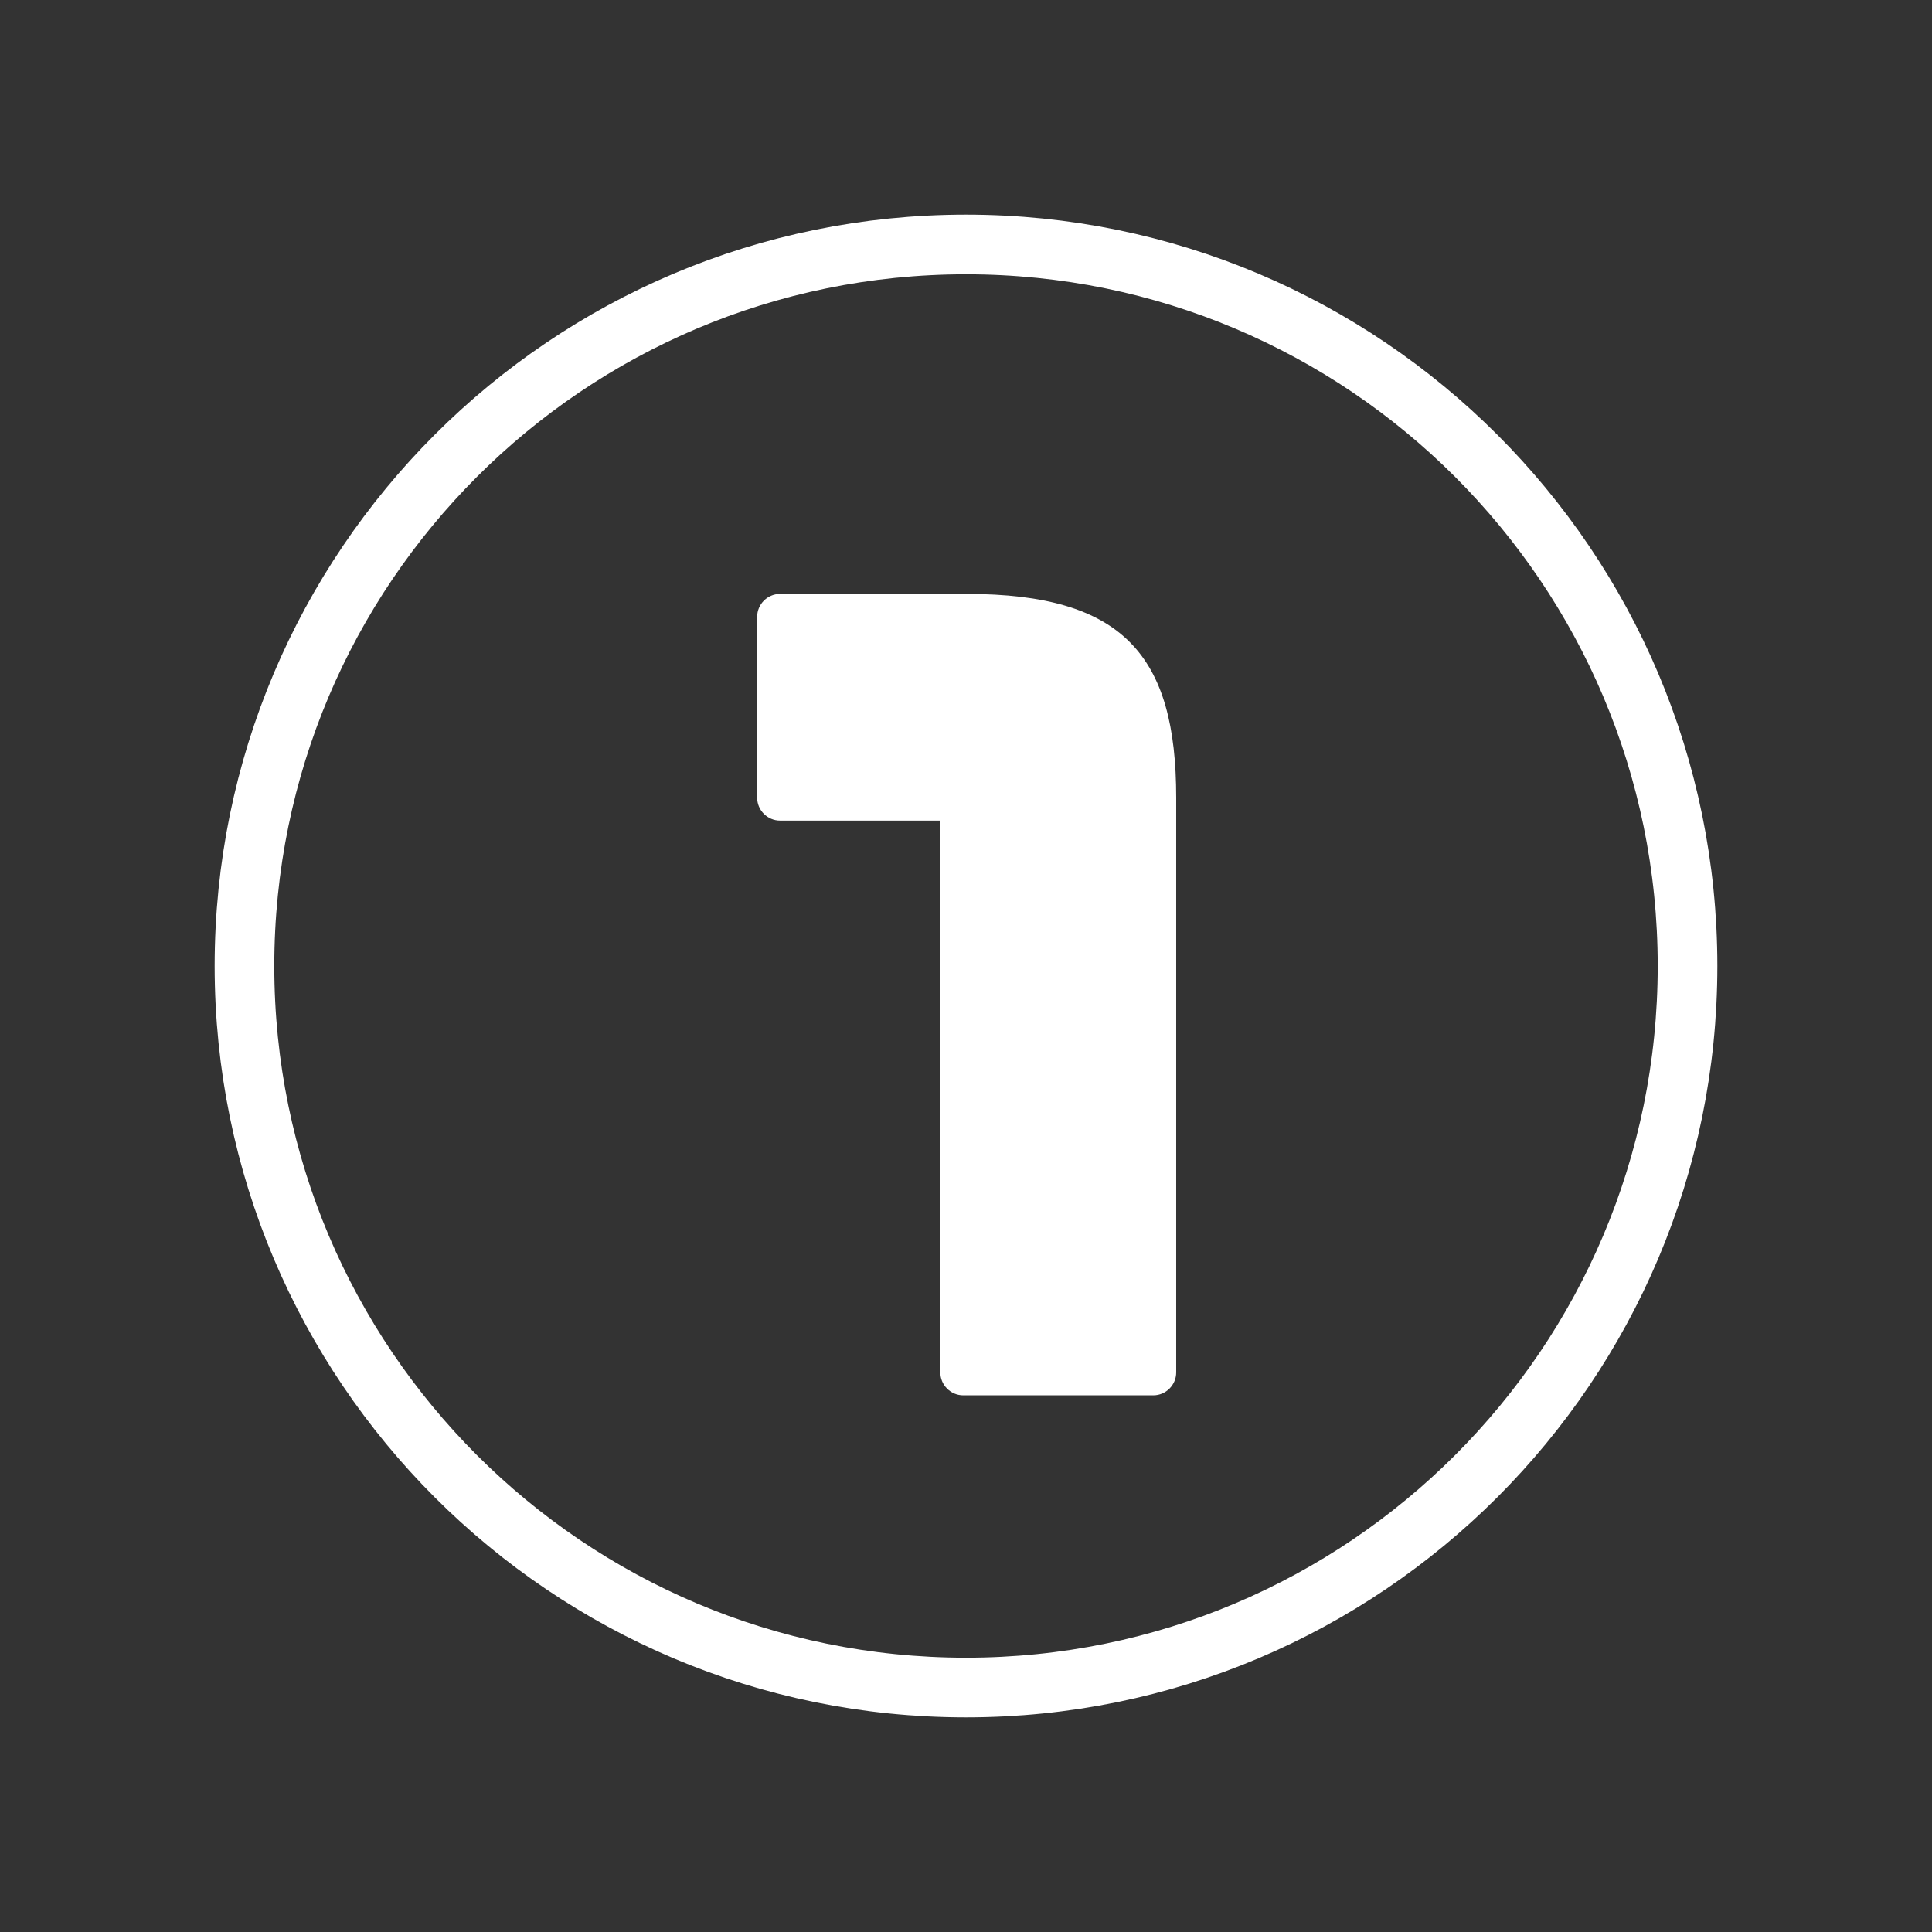
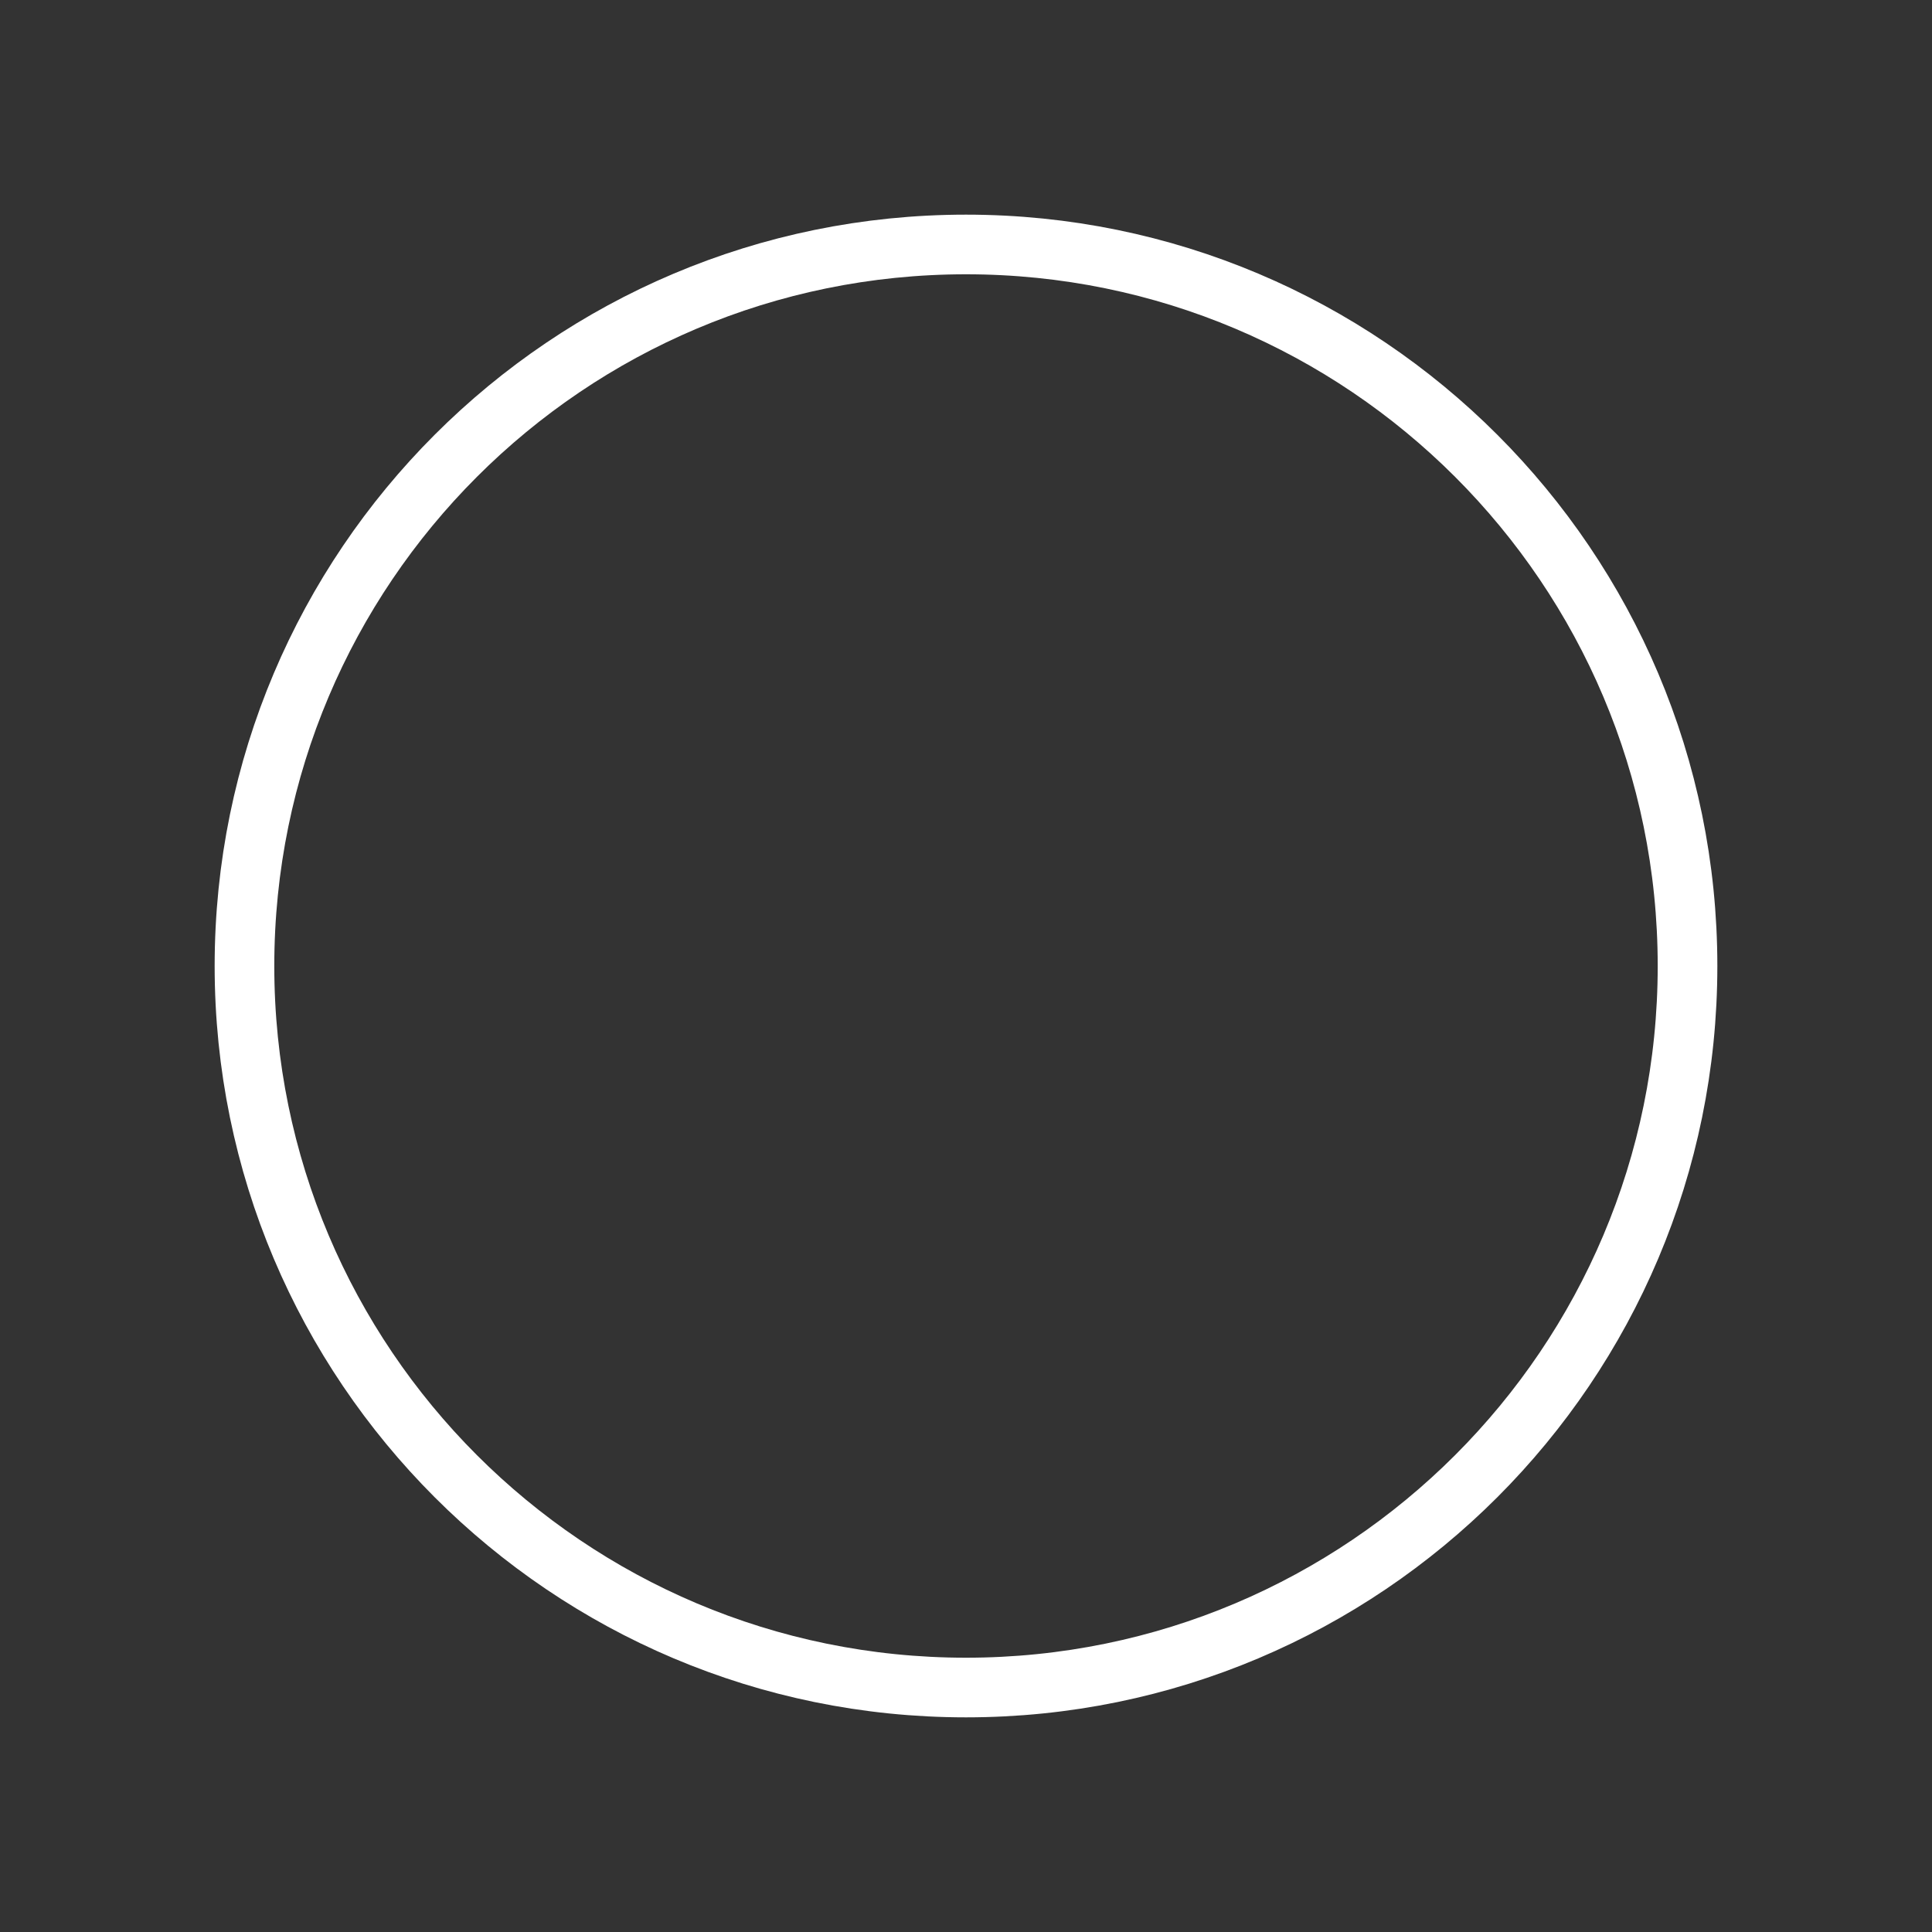
<svg xmlns="http://www.w3.org/2000/svg" width="54" height="54" viewBox="0 0 54 54" fill="none">
  <rect x="0" y="0" width="54" height="54" fill="#333333" stroke="none" />
  <path d="M47.167 27C47.167 38.138 38.138 47.167 27 47.167C15.862 47.167 6.833 38.138 6.833 27C6.833 15.862 15.862 6.833 27 6.833C38.138 6.833 47.167 15.862 47.167 27Z" stroke="white" stroke-width="1.667" />
-   <path d="M32.235 39H26.923C26.571 39 26.283 38.712 26.283 38.36V22.936H21.803C21.451 22.936 21.163 22.648 21.163 22.296V17.24C21.163 16.888 21.451 16.6 21.803 16.6H27.019C31.403 16.6 32.875 18.328 32.875 22.296V38.36C32.875 38.712 32.587 39 32.235 39Z" fill="white" />
</svg>